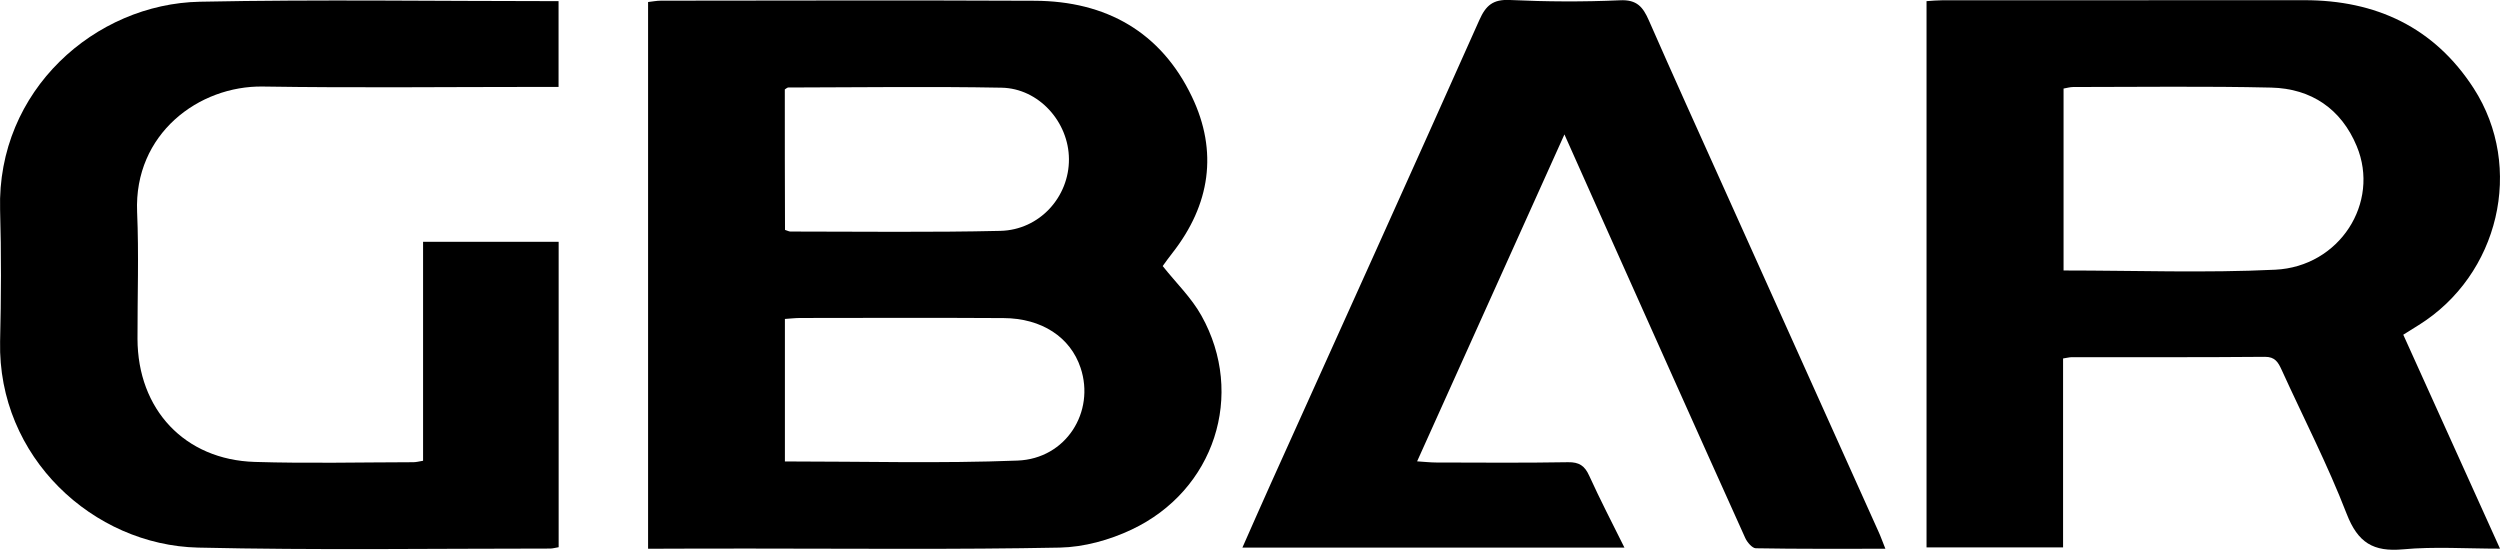
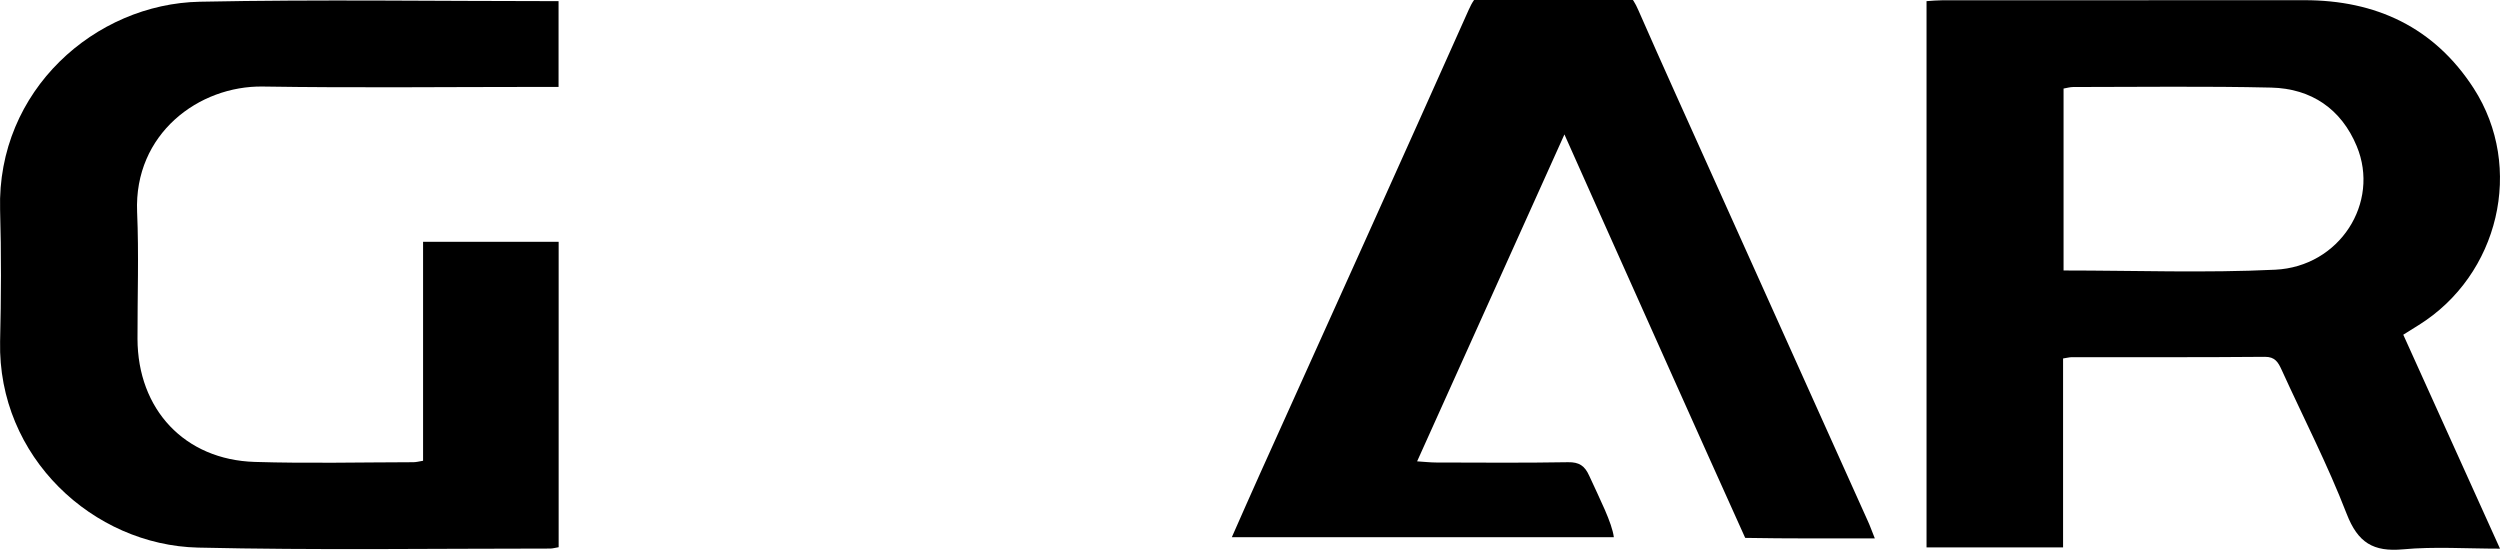
<svg xmlns="http://www.w3.org/2000/svg" id="图层_1" x="0px" y="0px" viewBox="0 0 260 57.18" style="enable-background:new 0 0 260 57.18;" xml:space="preserve">
  <g>
-     <path d="M78.14,57.05c10.69,0,21.39,0.11,32.08-0.1c2.51-0.05,5.18-0.79,7.46-1.87c8.64-4.07,11.86-14.05,7.27-22.25  c-1.04-1.87-2.65-3.42-4.03-5.16c0.32-0.44,0.65-0.91,1.01-1.36c3.93-5.02,4.76-10.55,2.03-16.25c-3.22-6.74-8.94-9.95-16.35-9.98  C94.65,0.02,81.7,0.06,68.74,0.07c-0.44,0-0.88,0.09-1.34,0.14c0,18.96,0,37.79,0,56.86C71.09,57.05,74.61,57.05,78.14,57.05z   M105.82,47.9c-8,0.31-16.03,0.09-24.19,0.09c0-5.07,0-9.89,0-14.82c0.6-0.04,1.1-0.1,1.6-0.1c7.05-0.01,14.1-0.03,21.14,0.01  c3.98,0.02,6.95,1.99,8.01,5.17C113.91,42.82,110.88,47.71,105.82,47.9z M81.62,9.3c0.16-0.1,0.26-0.2,0.36-0.2  c7.4-0.01,14.79-0.12,22.18,0.02c3.88,0.07,6.99,3.57,7.01,7.42c0.03,3.93-3.05,7.38-7.14,7.47c-7.27,0.17-14.56,0.07-21.83,0.07  c-0.15,0-0.32-0.1-0.56-0.17C81.62,19.02,81.62,14.14,81.62,9.3z" />
    <path d="M249.92,57.13c3.24-0.3,6.54-0.07,10.08-0.07c-3.43-7.59-6.73-14.88-10.06-22.25c0.64-0.4,1.12-0.7,1.6-1  c8.35-5.2,11.03-16.4,5.72-24.63c-4.1-6.34-10.16-9.17-17.64-9.16c-12.55,0.01-25.1,0-37.66,0.01c-0.5,0-1.01,0.05-1.6,0.09  c0,18.99,0,37.87,0,56.81c4.74,0,9.37,0,14.2,0c0-6.64,0-13.14,0-19.65c0.42-0.06,0.64-0.13,0.86-0.13  c6.71-0.01,13.42,0.02,20.13-0.04c1.05-0.01,1.38,0.57,1.73,1.33c2.27,4.99,4.8,9.89,6.77,14.99  C245.22,56.45,246.82,57.41,249.92,57.13z M236.62,28.05c-7.25,0.35-14.54,0.08-22.01,0.08c0-6.4,0-12.61,0-18.92  c0.35-0.06,0.67-0.16,1-0.16c6.87,0,13.75-0.1,20.61,0.06c4.16,0.1,7.28,2.23,8.88,6.09C247.55,21.08,243.32,27.73,236.62,28.05z" />
    <path d="M57.22,57.05c0.27,0,0.55-0.09,0.88-0.14c0-10.62,0-21.17,0-31.76c-4.71,0-9.3,0-14.1,0c0,7.65,0,15.2,0,22.77  c-0.46,0.08-0.74,0.15-1.02,0.15c-5.49,0.01-10.99,0.14-16.48-0.03c-7.3-0.22-12.18-5.46-12.2-12.8c-0.01-4.4,0.15-8.8-0.04-13.19  C13.92,13.9,20.7,8.9,27.33,9c9.6,0.15,19.2,0.04,28.8,0.04c0.62,0,1.24,0,1.96,0c0-3.05,0-5.92,0-8.92  c-12.55,0-24.93-0.19-37.3,0.06C9.92,0.39-0.33,9.38,0.01,21.8c0.13,4.56,0.11,9.14,0,13.71C-0.25,47.55,9.7,56.7,20.6,56.95  C32.81,57.23,45.02,57.05,57.22,57.05z" />
-     <path d="M165.28,49.48c-0.47-1.04-1.04-1.43-2.21-1.41c-4.56,0.08-9.14,0.04-13.71,0.03c-0.59,0-1.19-0.07-1.98-0.12  c5.12-11.36,10.12-22.46,15.32-34c1.35,3.04,2.52,5.67,3.7,8.29c5.03,11.23,10.04,22.46,15.1,33.67c0.2,0.45,0.73,1.07,1.1,1.08  c4.43,0.08,8.86,0.05,13.48,0.05c-0.31-0.76-0.49-1.3-0.73-1.81c-5.38-11.97-10.77-23.93-16.15-35.89  c-2.58-5.74-5.19-11.48-7.72-17.25c-0.61-1.39-1.24-2.18-3.01-2.09c-3.81,0.17-7.64,0.15-11.45-0.03  c-1.75-0.08-2.49,0.56-3.17,2.09c-7.18,16.09-14.44,32.14-21.68,48.19c-0.99,2.18-1.94,4.38-2.96,6.67c13.34,0,26.43,0,39.73,0  C167.64,54.34,166.4,51.94,165.28,49.48z" />
+     <path d="M165.28,49.48c-0.47-1.04-1.04-1.43-2.21-1.41c-4.56,0.08-9.14,0.04-13.71,0.03c-0.59,0-1.19-0.07-1.98-0.12  c5.12-11.36,10.12-22.46,15.32-34c1.35,3.04,2.52,5.67,3.7,8.29c5.03,11.23,10.04,22.46,15.1,33.67c4.43,0.08,8.86,0.05,13.48,0.05c-0.31-0.76-0.49-1.3-0.73-1.81c-5.38-11.97-10.77-23.93-16.15-35.89  c-2.58-5.74-5.19-11.48-7.72-17.25c-0.61-1.39-1.24-2.18-3.01-2.09c-3.81,0.17-7.64,0.15-11.45-0.03  c-1.75-0.08-2.49,0.56-3.17,2.09c-7.18,16.09-14.44,32.14-21.68,48.19c-0.99,2.18-1.94,4.38-2.96,6.67c13.34,0,26.43,0,39.73,0  C167.64,54.34,166.4,51.94,165.28,49.48z" />
  </g>
</svg>